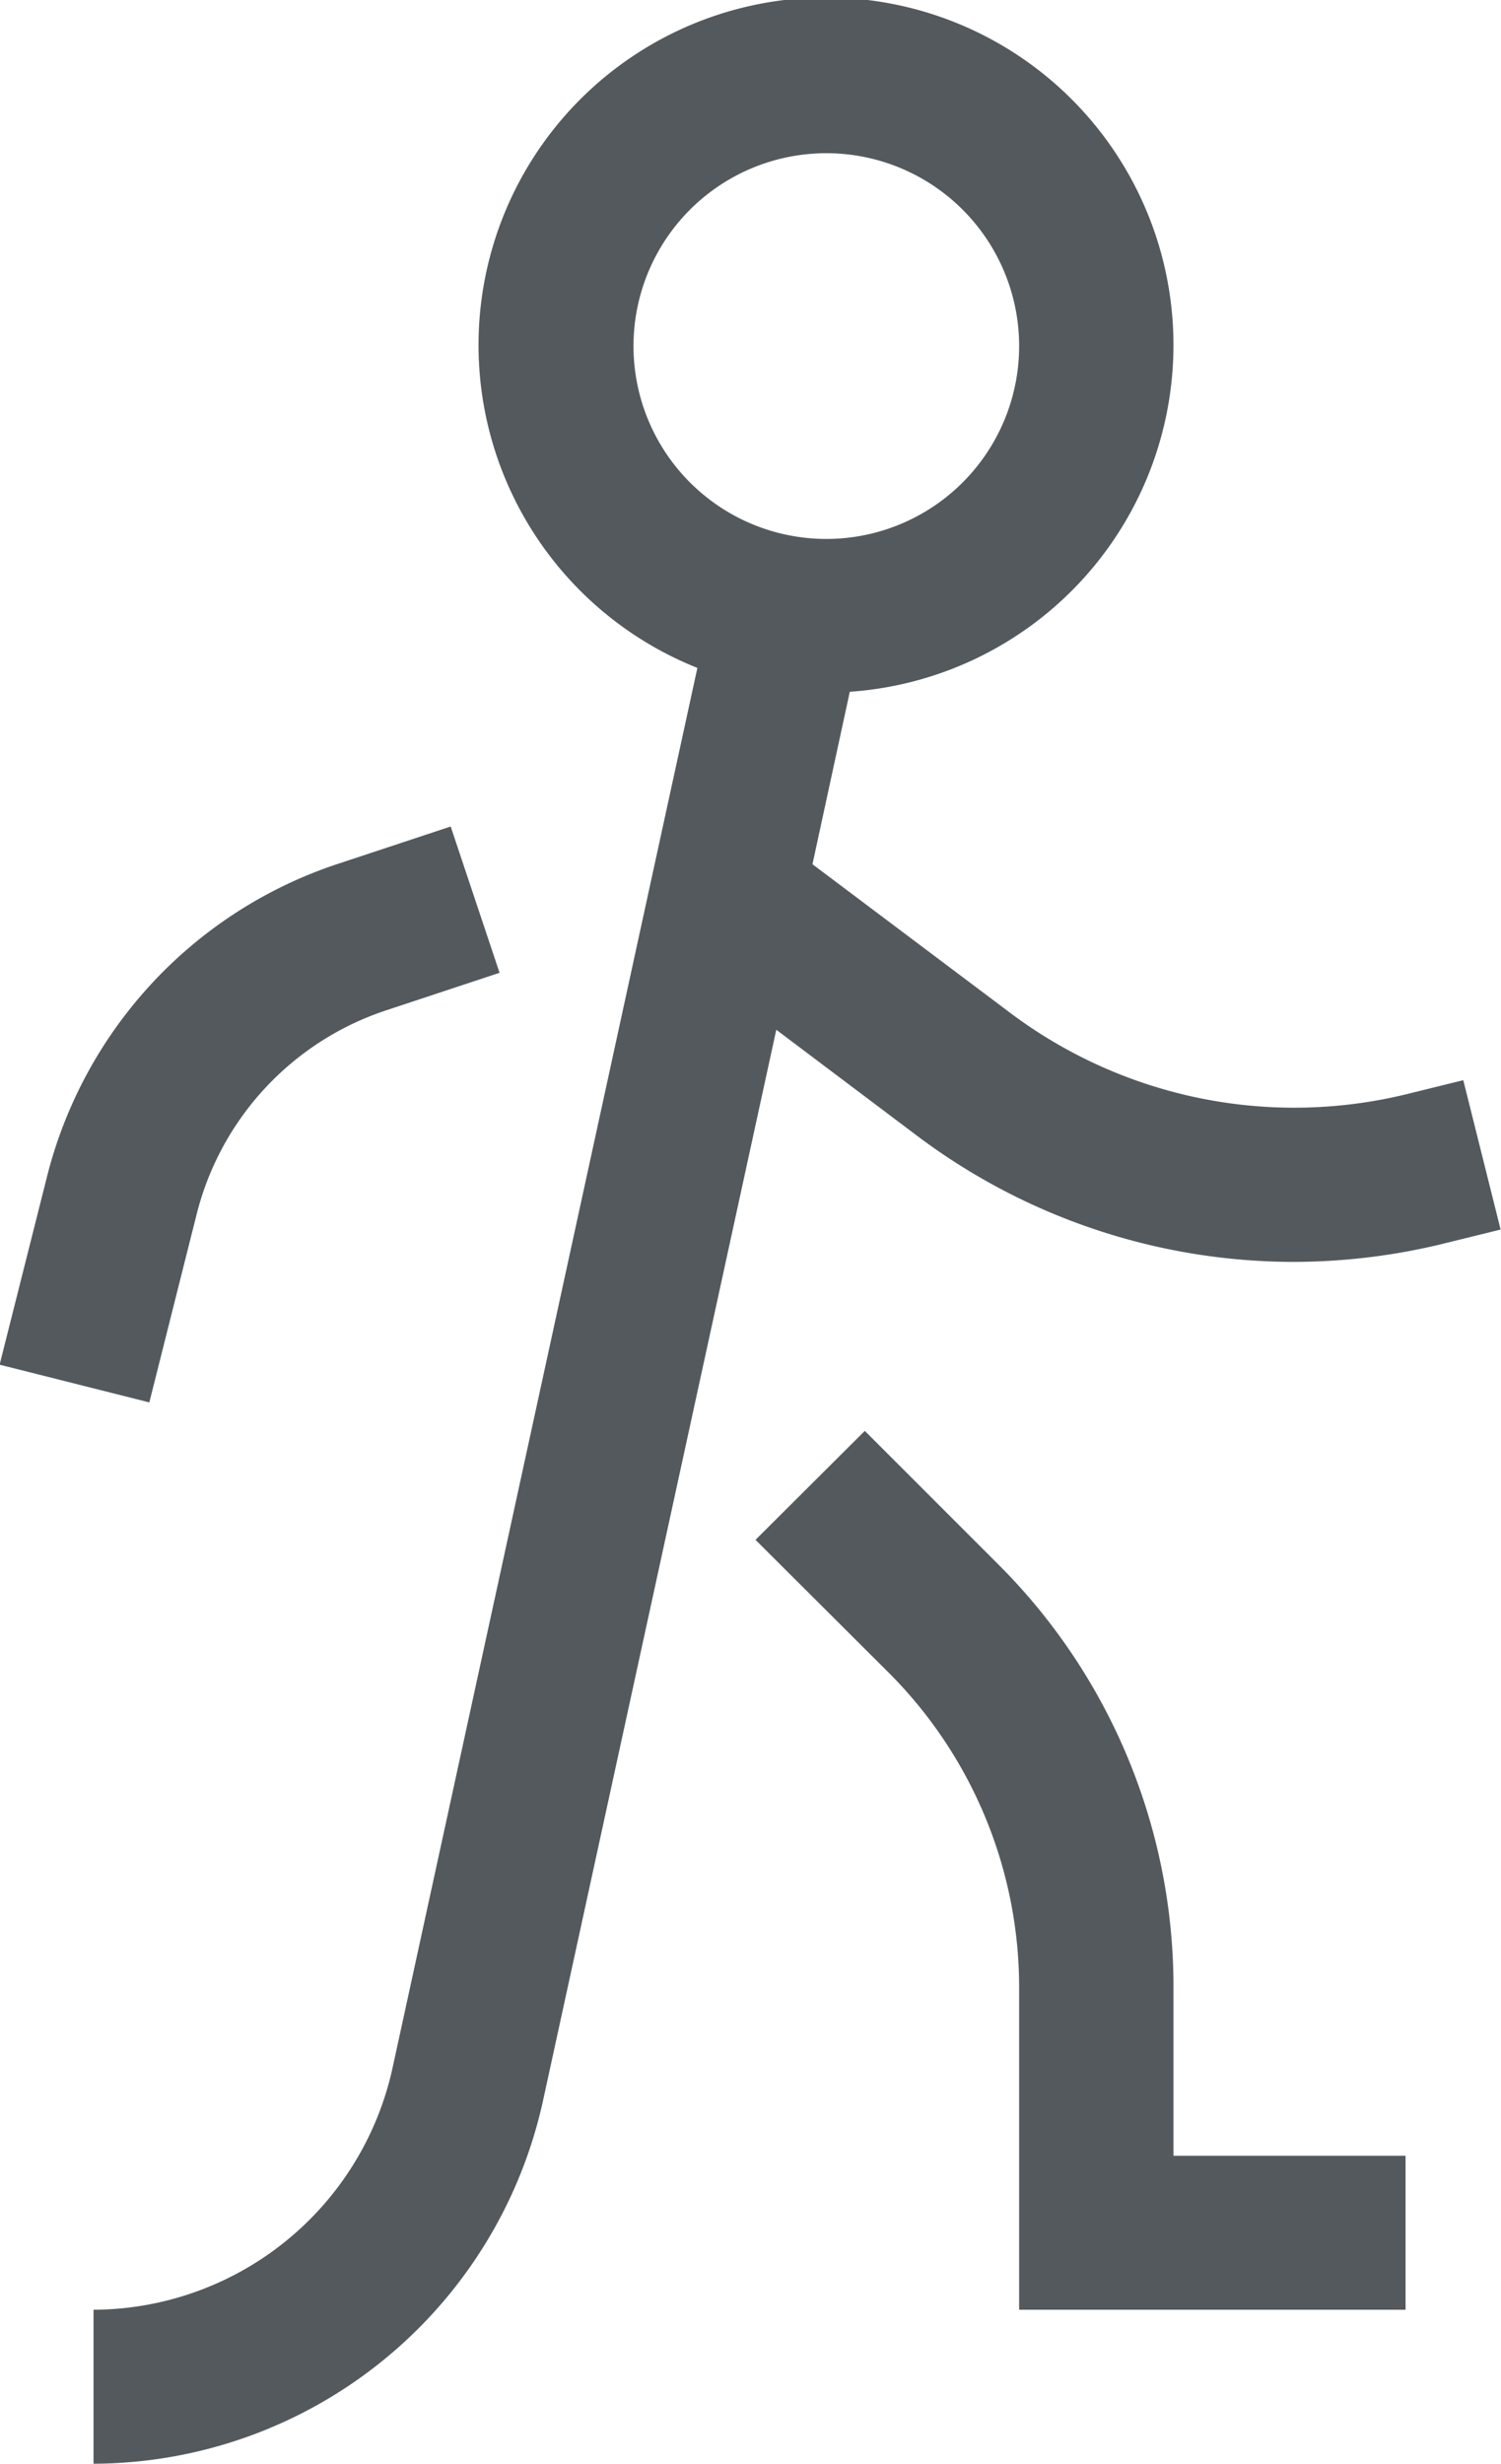
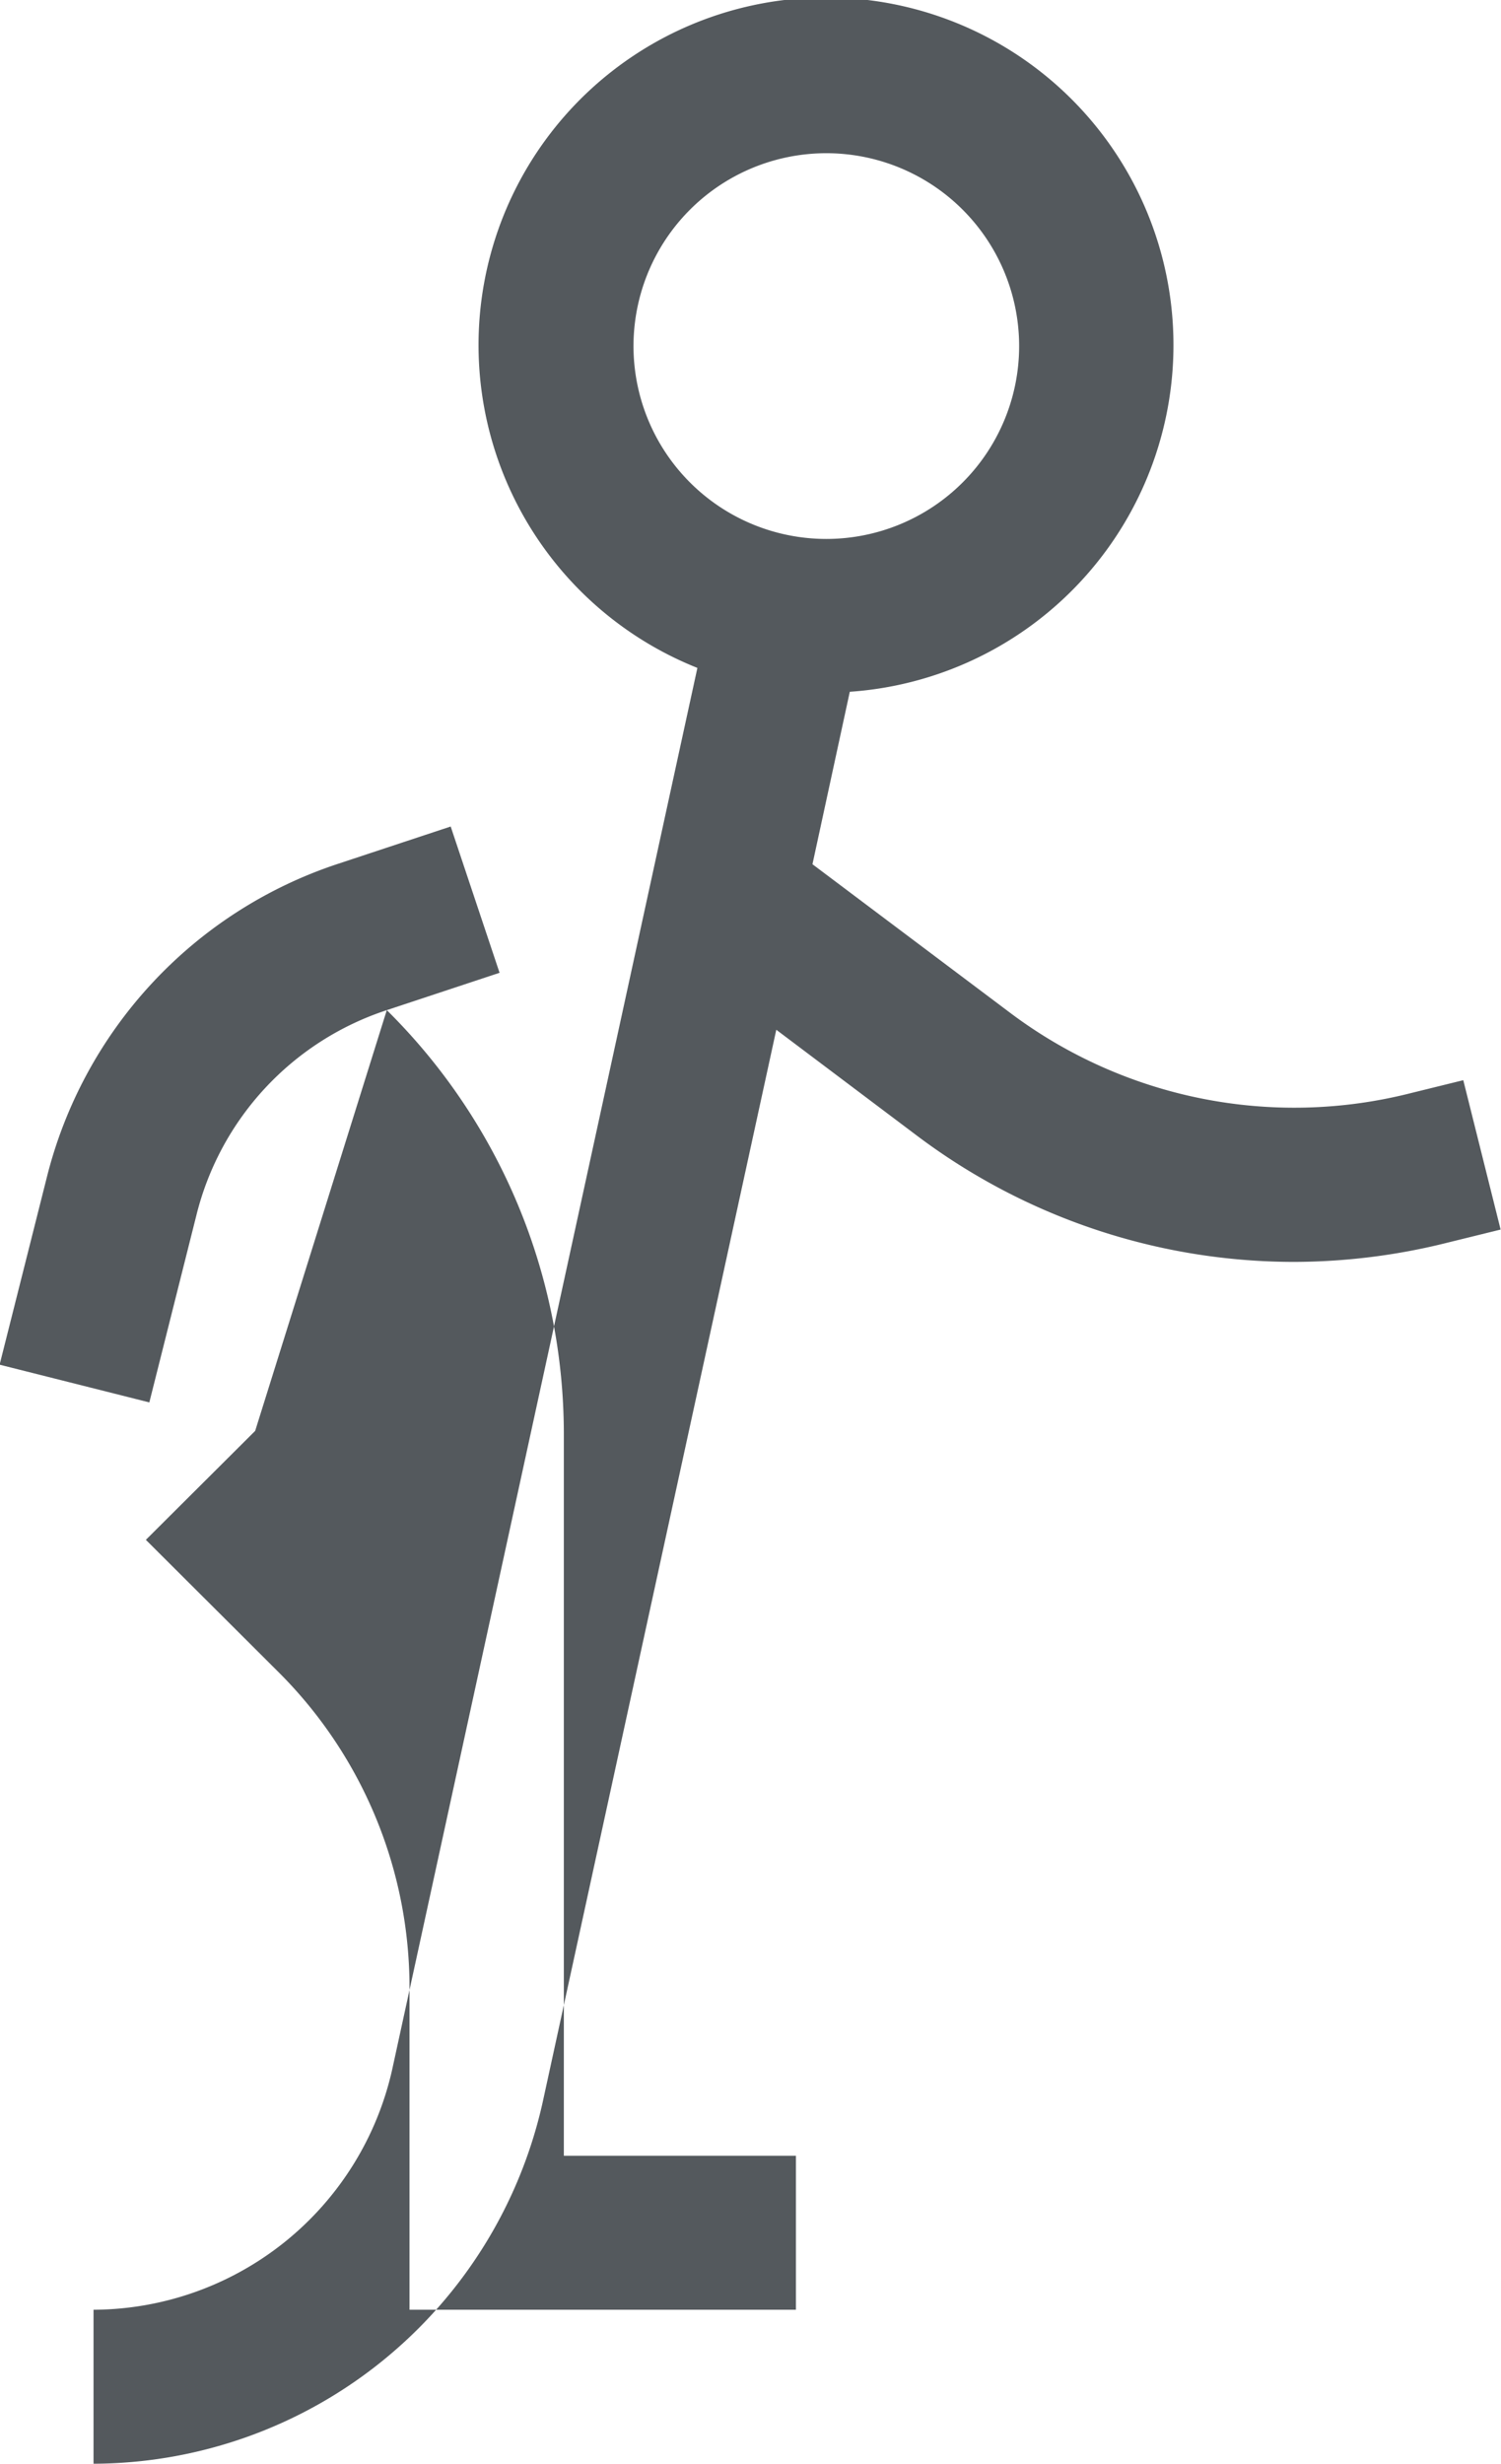
<svg xmlns="http://www.w3.org/2000/svg" width="39" height="64" viewBox="0 0 39 64">
  <defs>
    <style>
      .cls-1 {
        fill: #54595d;
        fill-rule: evenodd;
      }
    </style>
  </defs>
-   <path id="icon-walk.svg" class="cls-1" d="M1527.61,1484.28a16.46,16.46,0,0,1-3.99.5,16.294,16.294,0,0,1-9.81-3.29l-3.64-2.74-6.07,27.86a12,12,0,0,1-11.67,9.39v-4a7.987,7.987,0,0,0,7.76-6.24l7.93-36.41a9.028,9.028,0,1,1,3.96.62l-0.97,4.48,5.11,3.84a12.29,12.29,0,0,0,10.42,2.11l1.38-.34,0.97,3.88ZM1516.48,1461a5.01,5.01,0,1,0-5.01,5A5.01,5.01,0,0,0,1516.48,1461Zm-16.43,17.24a7.507,7.507,0,0,0-4.95,5.34l-1.22,4.85-3.89-.98,1.22-4.84a11.519,11.519,0,0,1,7.57-8.17l2.93-.97,1.27,3.8Zm15.84,14.35a15.5,15.5,0,0,1,4.6,11.06V1508h6.03v4h-10.04v-8.35a11.567,11.567,0,0,0-3.42-8.23l-3.43-3.42,2.84-2.83Z" transform="translate(-1490 -1452)" />
+   <path id="icon-walk.svg" class="cls-1" d="M1527.61,1484.28a16.46,16.46,0,0,1-3.99.5,16.294,16.294,0,0,1-9.81-3.29l-3.64-2.74-6.07,27.86a12,12,0,0,1-11.67,9.39v-4a7.987,7.987,0,0,0,7.76-6.24l7.93-36.41a9.028,9.028,0,1,1,3.96.62l-0.97,4.48,5.11,3.84a12.29,12.29,0,0,0,10.42,2.11l1.38-.34,0.97,3.88ZM1516.48,1461a5.01,5.01,0,1,0-5.01,5A5.01,5.01,0,0,0,1516.48,1461Zm-16.43,17.24a7.507,7.507,0,0,0-4.95,5.34l-1.22,4.85-3.89-.98,1.22-4.84a11.519,11.519,0,0,1,7.57-8.17l2.93-.97,1.27,3.8Za15.5,15.5,0,0,1,4.6,11.06V1508h6.03v4h-10.04v-8.35a11.567,11.567,0,0,0-3.42-8.23l-3.43-3.42,2.84-2.83Z" transform="translate(-1490 -1452)" />
</svg>